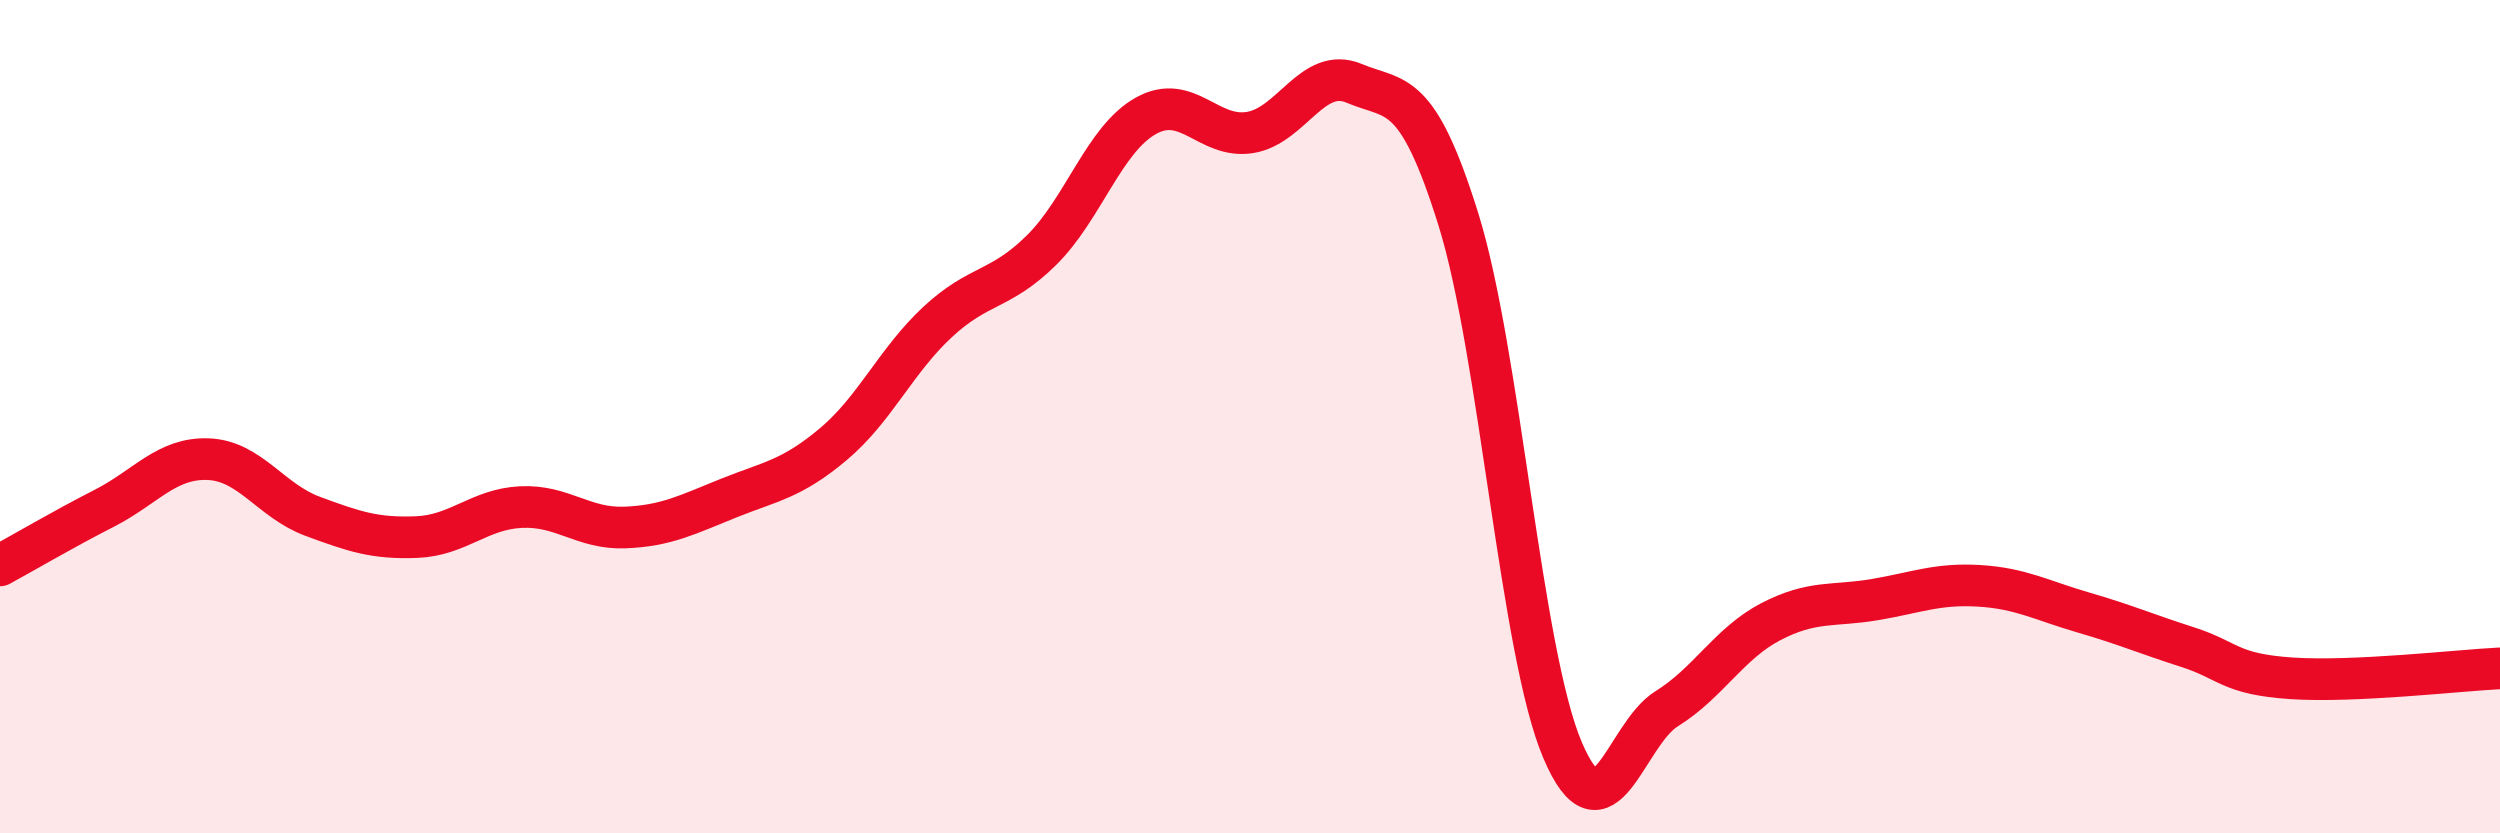
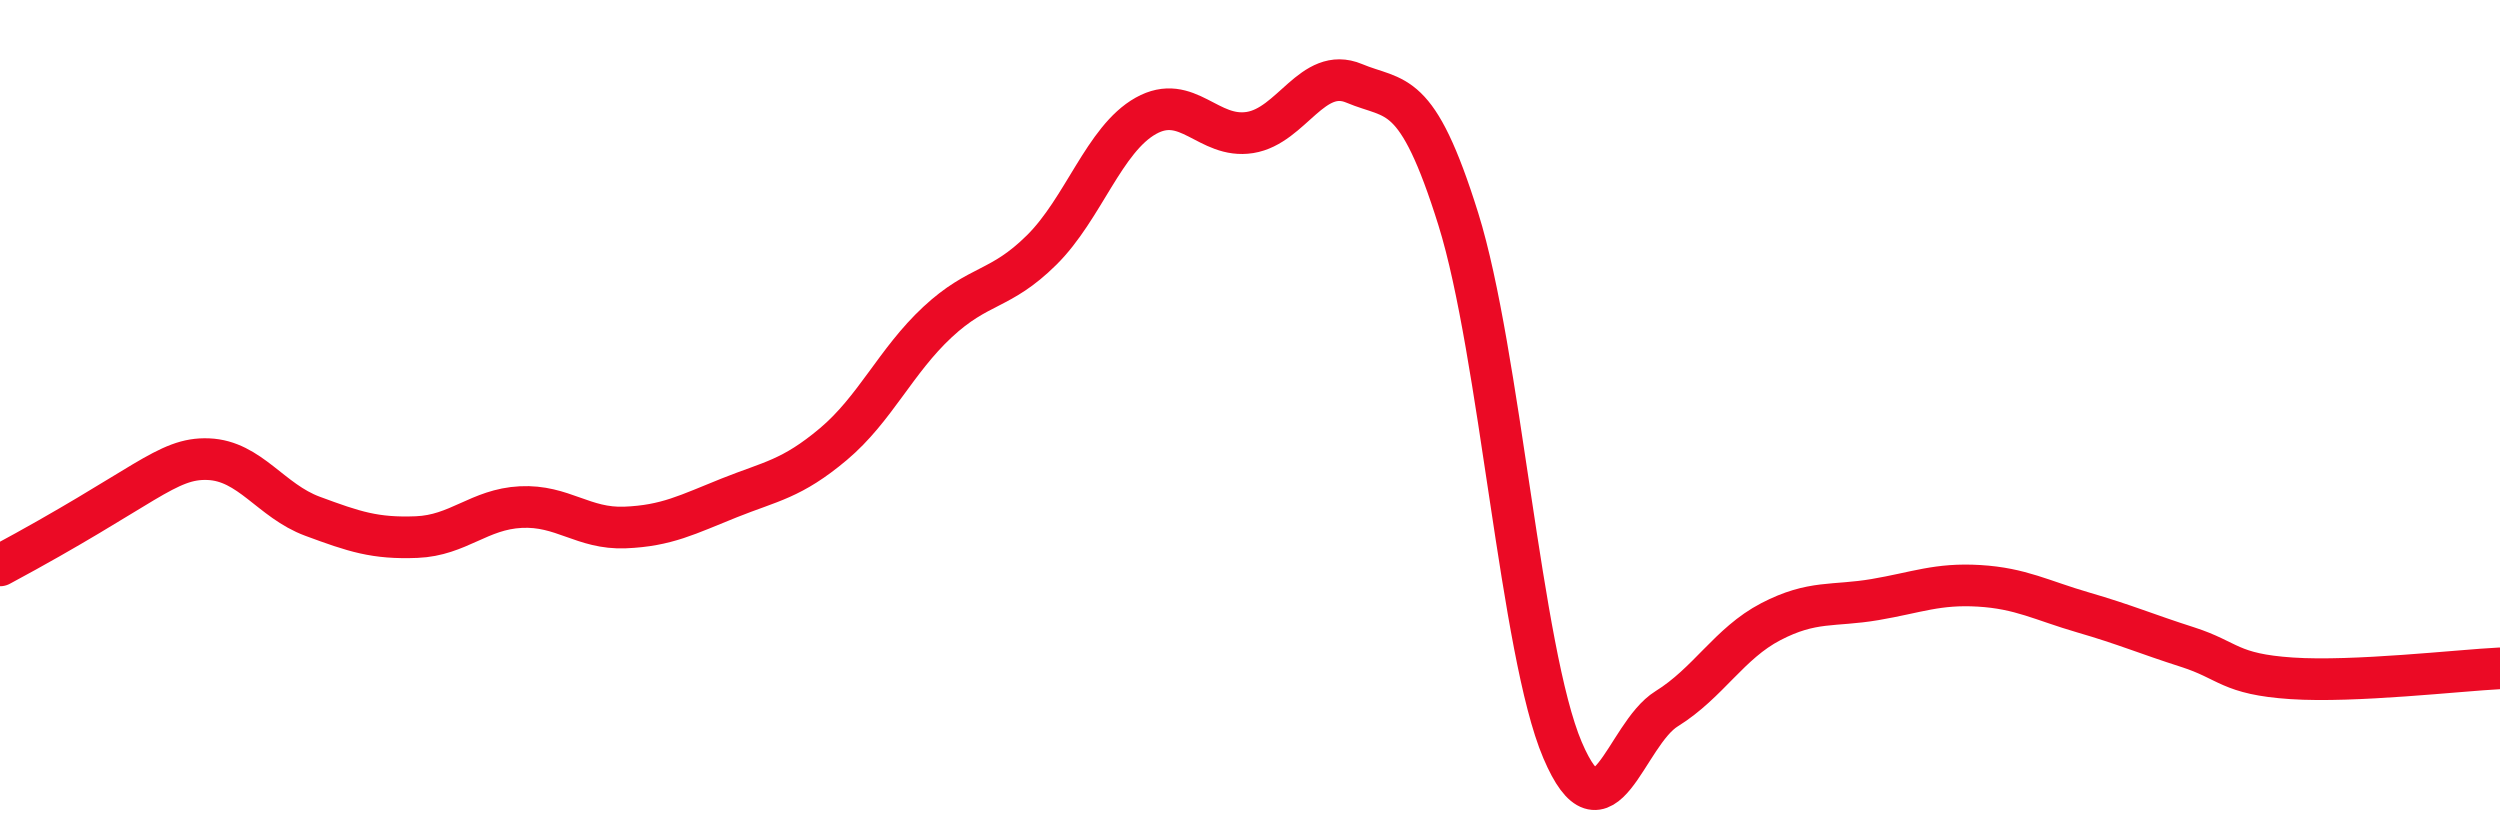
<svg xmlns="http://www.w3.org/2000/svg" width="60" height="20" viewBox="0 0 60 20">
-   <path d="M 0,13.57 C 0.5,13.3 1.5,12.71 2.5,12.2 C 3.5,11.69 4,10.98 5,11.02 C 6,11.06 6.5,12.02 7.5,12.39 C 8.5,12.76 9,12.93 10,12.89 C 11,12.85 11.5,12.22 12.5,12.17 C 13.5,12.12 14,12.7 15,12.66 C 16,12.62 16.5,12.35 17.5,11.95 C 18.5,11.55 19,11.5 20,10.66 C 21,9.82 21.5,8.66 22.5,7.73 C 23.5,6.8 24,6.99 25,6 C 26,5.01 26.5,3.34 27.5,2.78 C 28.5,2.22 29,3.34 30,3.18 C 31,3.02 31.5,1.58 32.5,2 C 33.5,2.42 34,2.06 35,5.26 C 36,8.46 36.5,15.65 37.5,18 C 38.5,20.35 39,17.63 40,17.01 C 41,16.39 41.5,15.44 42.5,14.92 C 43.5,14.4 44,14.56 45,14.39 C 46,14.22 46.5,14 47.5,14.06 C 48.5,14.12 49,14.41 50,14.7 C 51,14.99 51.5,15.21 52.5,15.53 C 53.5,15.85 53.5,16.18 55,16.28 C 56.5,16.38 59,16.09 60,16.04L60 20L0 20Z" fill="#EB0A25" opacity="0.1" stroke-linecap="round" stroke-linejoin="round" />
-   <path d="M 0,13.57 C 0.5,13.3 1.5,12.71 2.5,12.2 C 3.5,11.69 4,10.98 5,11.02 C 6,11.06 6.5,12.02 7.5,12.39 C 8.5,12.76 9,12.93 10,12.89 C 11,12.85 11.5,12.22 12.5,12.17 C 13.5,12.12 14,12.7 15,12.66 C 16,12.62 16.5,12.35 17.5,11.95 C 18.5,11.55 19,11.5 20,10.66 C 21,9.82 21.5,8.66 22.5,7.73 C 23.5,6.8 24,6.99 25,6 C 26,5.01 26.5,3.34 27.5,2.78 C 28.5,2.22 29,3.34 30,3.18 C 31,3.02 31.5,1.58 32.5,2 C 33.5,2.42 34,2.06 35,5.26 C 36,8.46 36.5,15.65 37.5,18 C 38.5,20.35 39,17.63 40,17.01 C 41,16.39 41.5,15.44 42.5,14.92 C 43.5,14.4 44,14.56 45,14.39 C 46,14.22 46.5,14 47.5,14.06 C 48.5,14.12 49,14.41 50,14.7 C 51,14.99 51.5,15.21 52.5,15.53 C 53.5,15.85 53.5,16.18 55,16.28 C 56.5,16.38 59,16.09 60,16.04" stroke="#EB0A25" stroke-width="1" fill="none" stroke-linecap="round" stroke-linejoin="round" />
+   <path d="M 0,13.57 C 3.5,11.69 4,10.98 5,11.02 C 6,11.06 6.5,12.02 7.5,12.39 C 8.5,12.76 9,12.93 10,12.89 C 11,12.85 11.5,12.22 12.5,12.17 C 13.5,12.12 14,12.7 15,12.66 C 16,12.62 16.5,12.35 17.5,11.95 C 18.5,11.55 19,11.5 20,10.66 C 21,9.82 21.5,8.66 22.5,7.73 C 23.5,6.8 24,6.99 25,6 C 26,5.01 26.5,3.34 27.5,2.78 C 28.5,2.22 29,3.34 30,3.18 C 31,3.02 31.5,1.58 32.5,2 C 33.5,2.42 34,2.06 35,5.26 C 36,8.46 36.5,15.65 37.5,18 C 38.5,20.35 39,17.63 40,17.01 C 41,16.39 41.5,15.44 42.5,14.92 C 43.5,14.4 44,14.56 45,14.39 C 46,14.22 46.5,14 47.5,14.06 C 48.5,14.12 49,14.41 50,14.7 C 51,14.99 51.5,15.21 52.5,15.53 C 53.5,15.85 53.5,16.18 55,16.28 C 56.5,16.38 59,16.09 60,16.04" stroke="#EB0A25" stroke-width="1" fill="none" stroke-linecap="round" stroke-linejoin="round" />
</svg>